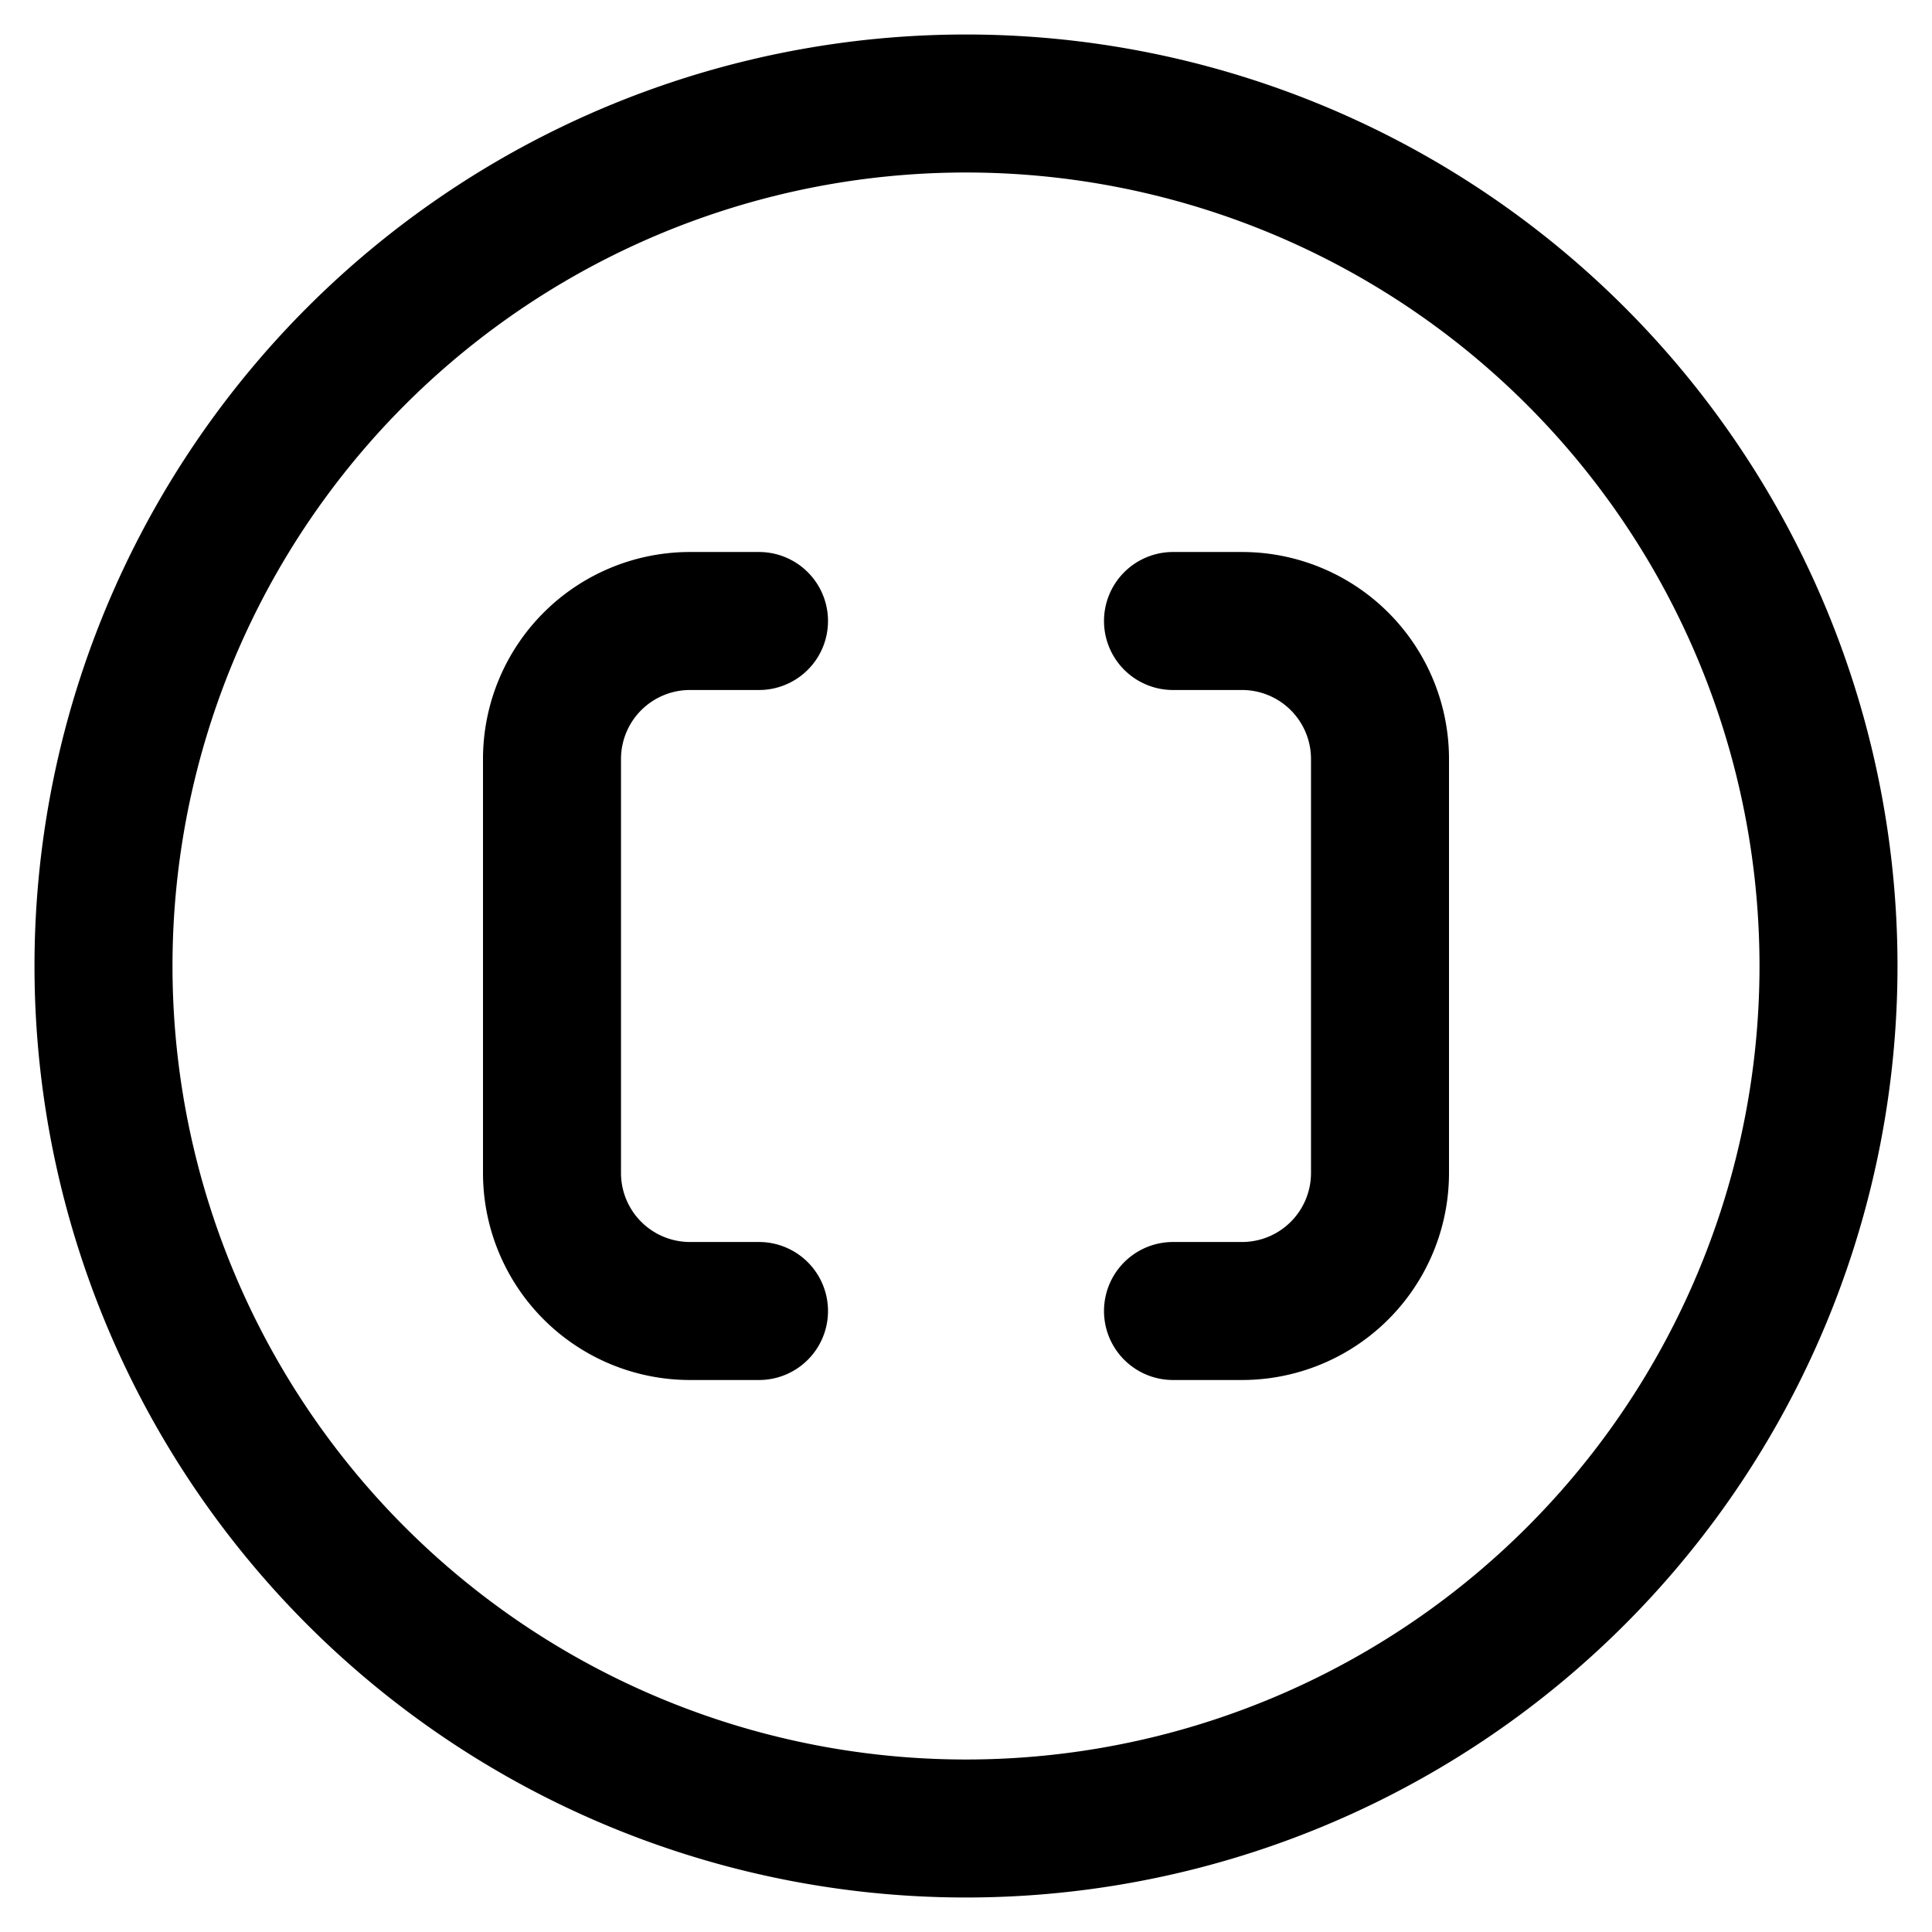
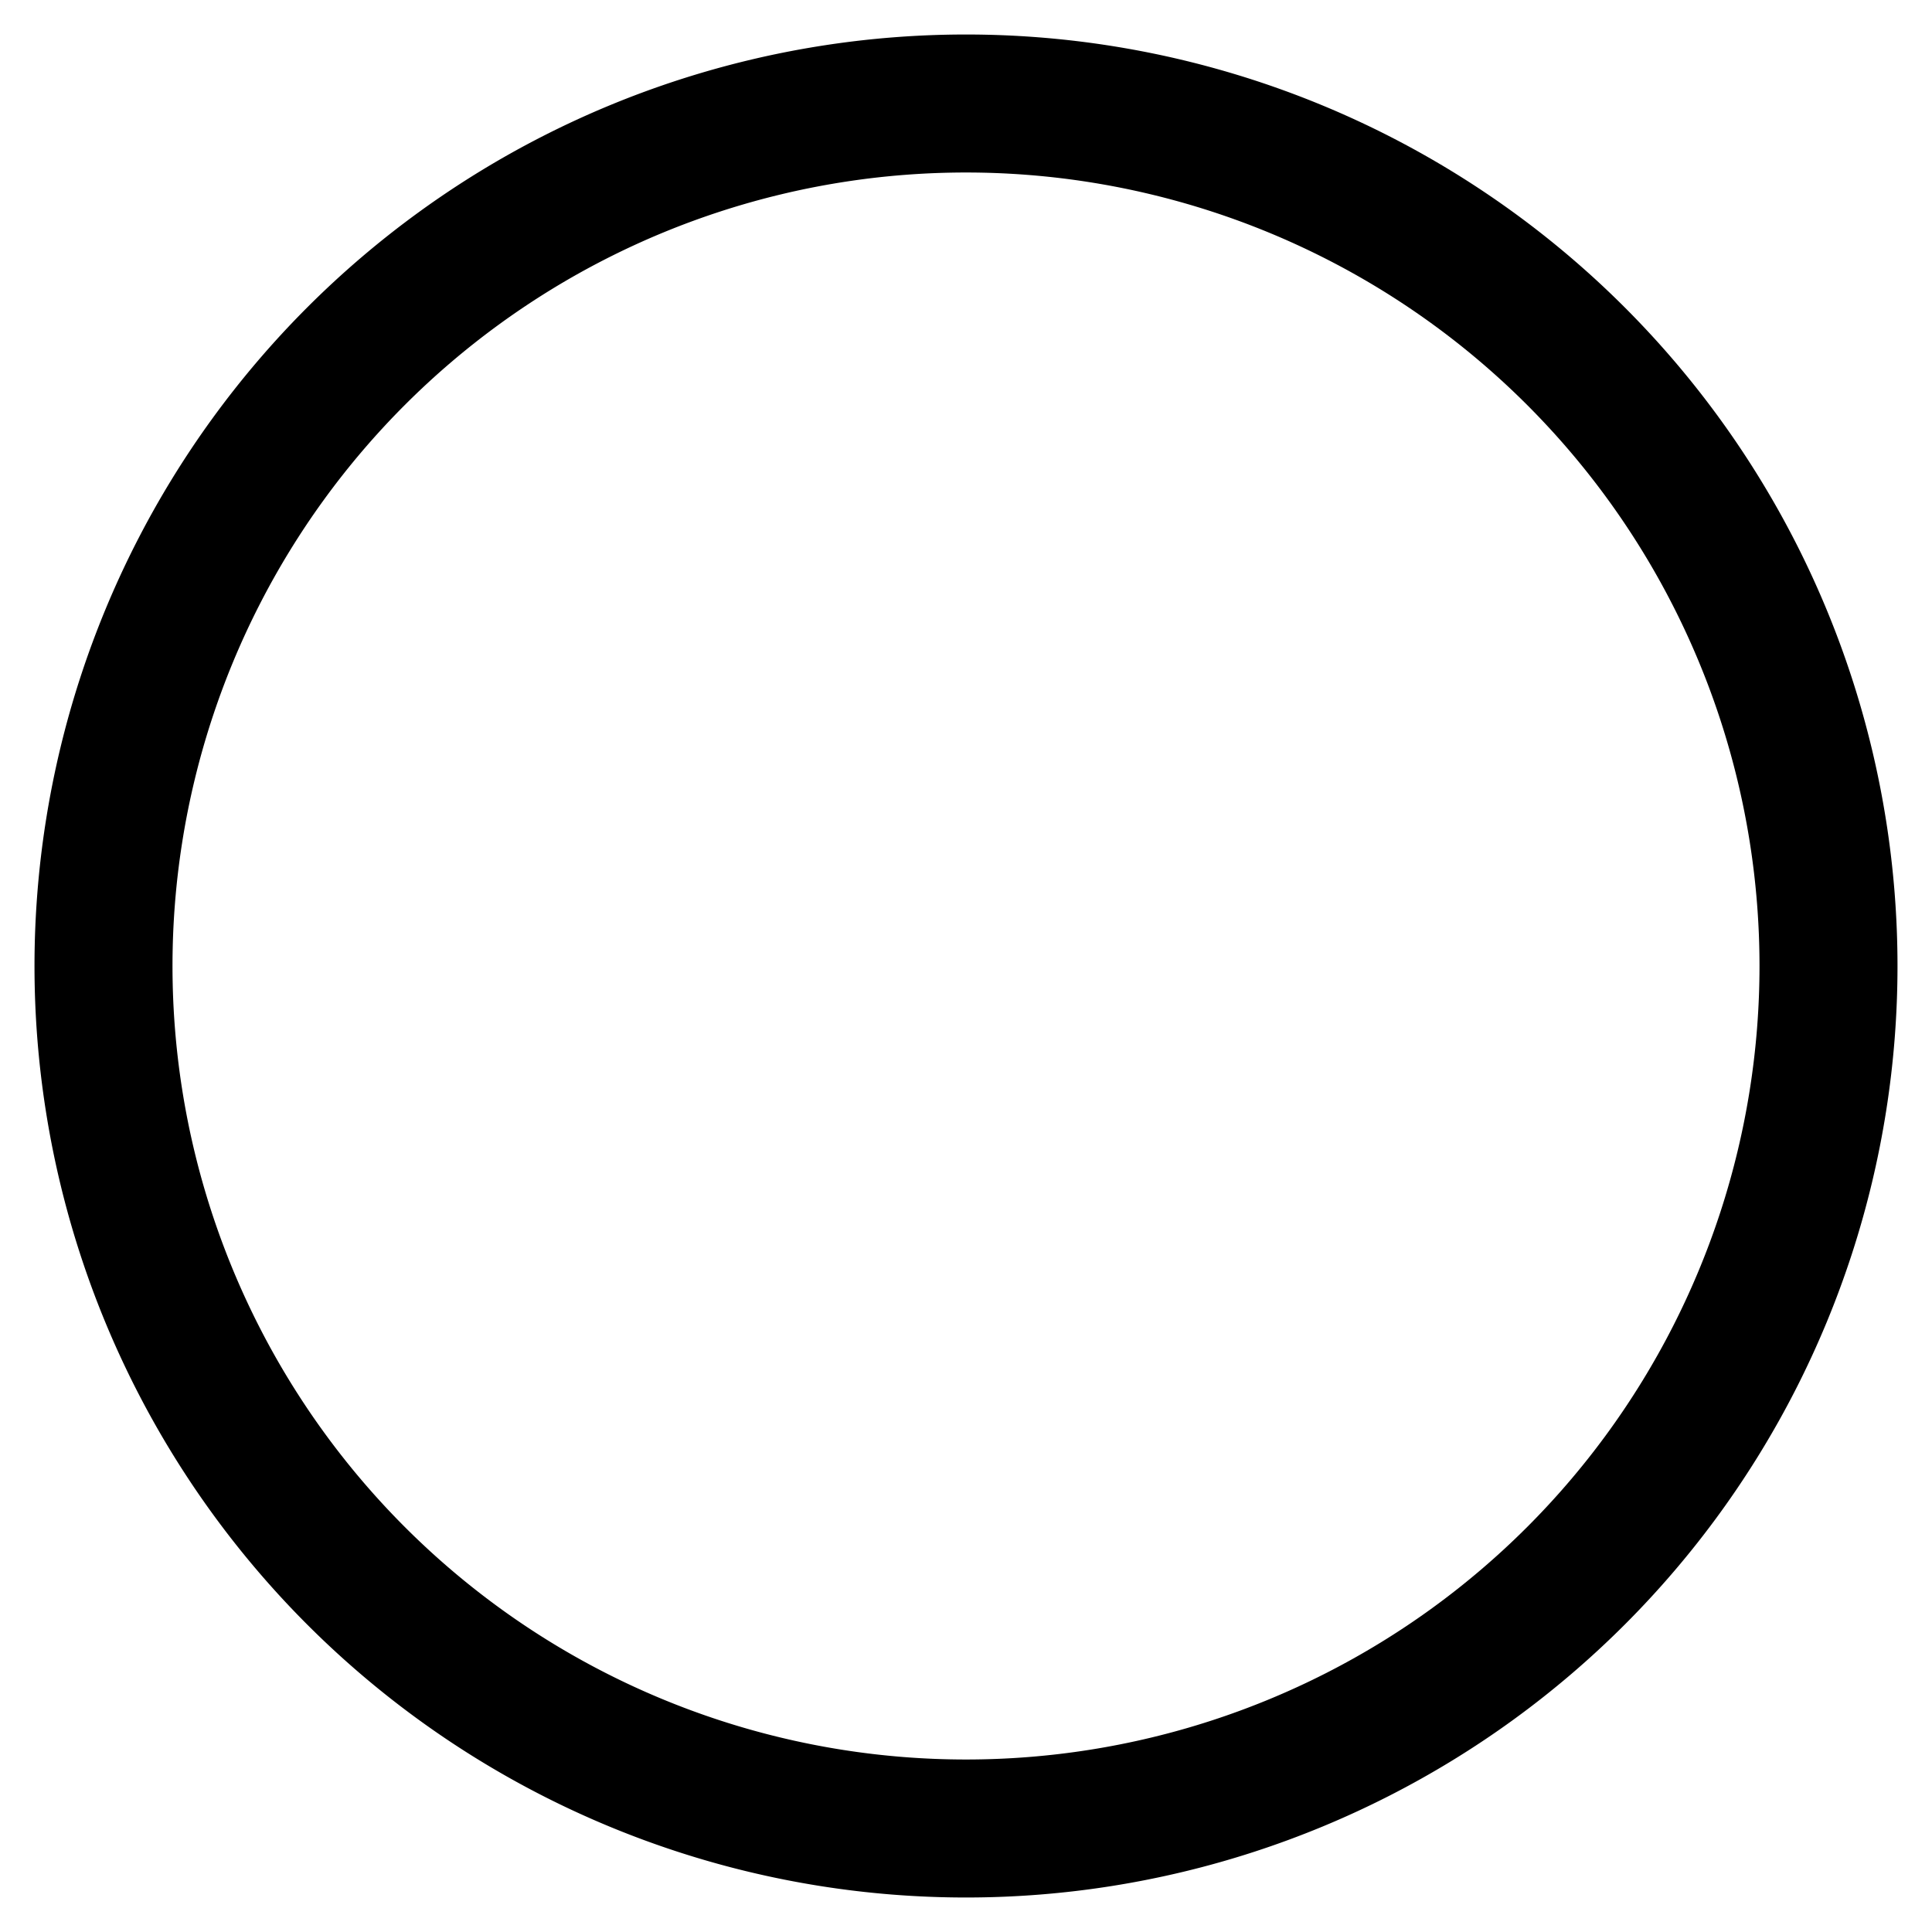
<svg xmlns="http://www.w3.org/2000/svg" width="800" height="800" viewBox="0 0 14 14">
  <g fill="none" stroke="currentColor" stroke-linecap="round" stroke-linejoin="round">
    <path d="M7 13.25A6.25 6.25 0 1 0 7 .75a6.25 6.25 0 0 0 0 12.5" />
-     <path d="M5.5 9.5H5a1 1 0 0 1-1-1v-3a1 1 0 0 1 1-1h.5m3 5H9a1 1 0 0 0 1-1v-3a1 1 0 0 0-1-1h-.5" />
  </g>
</svg>